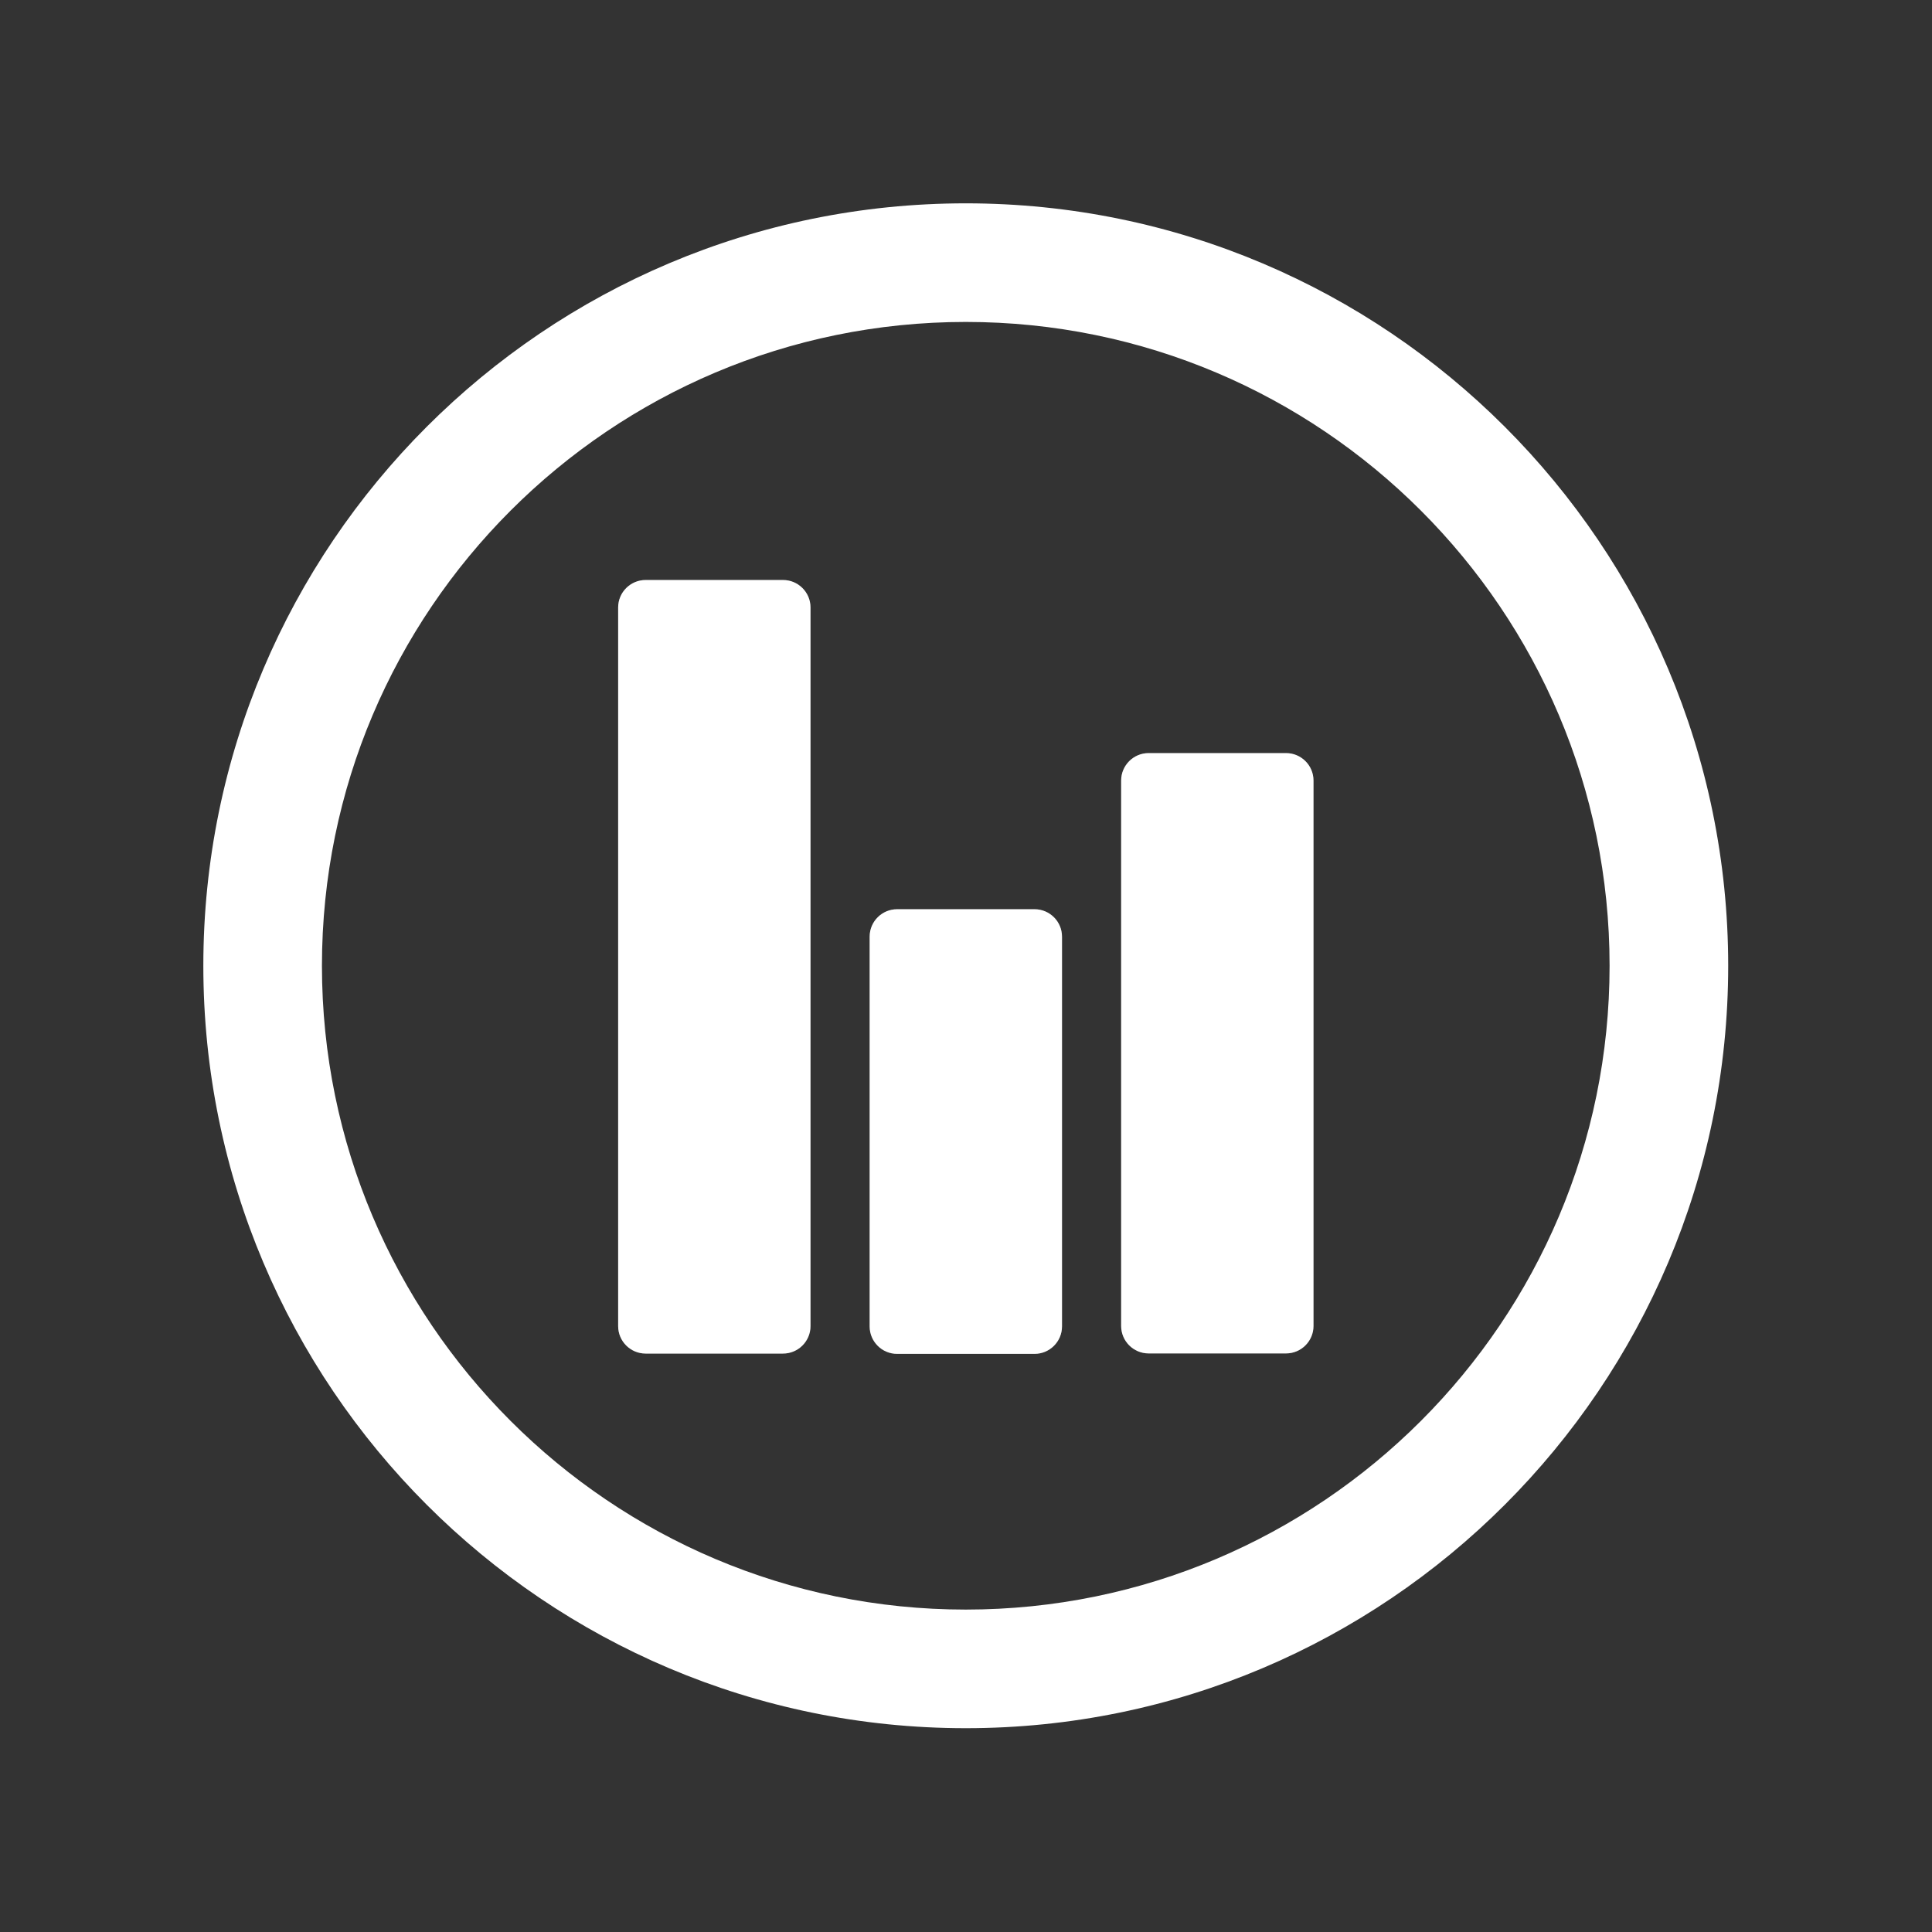
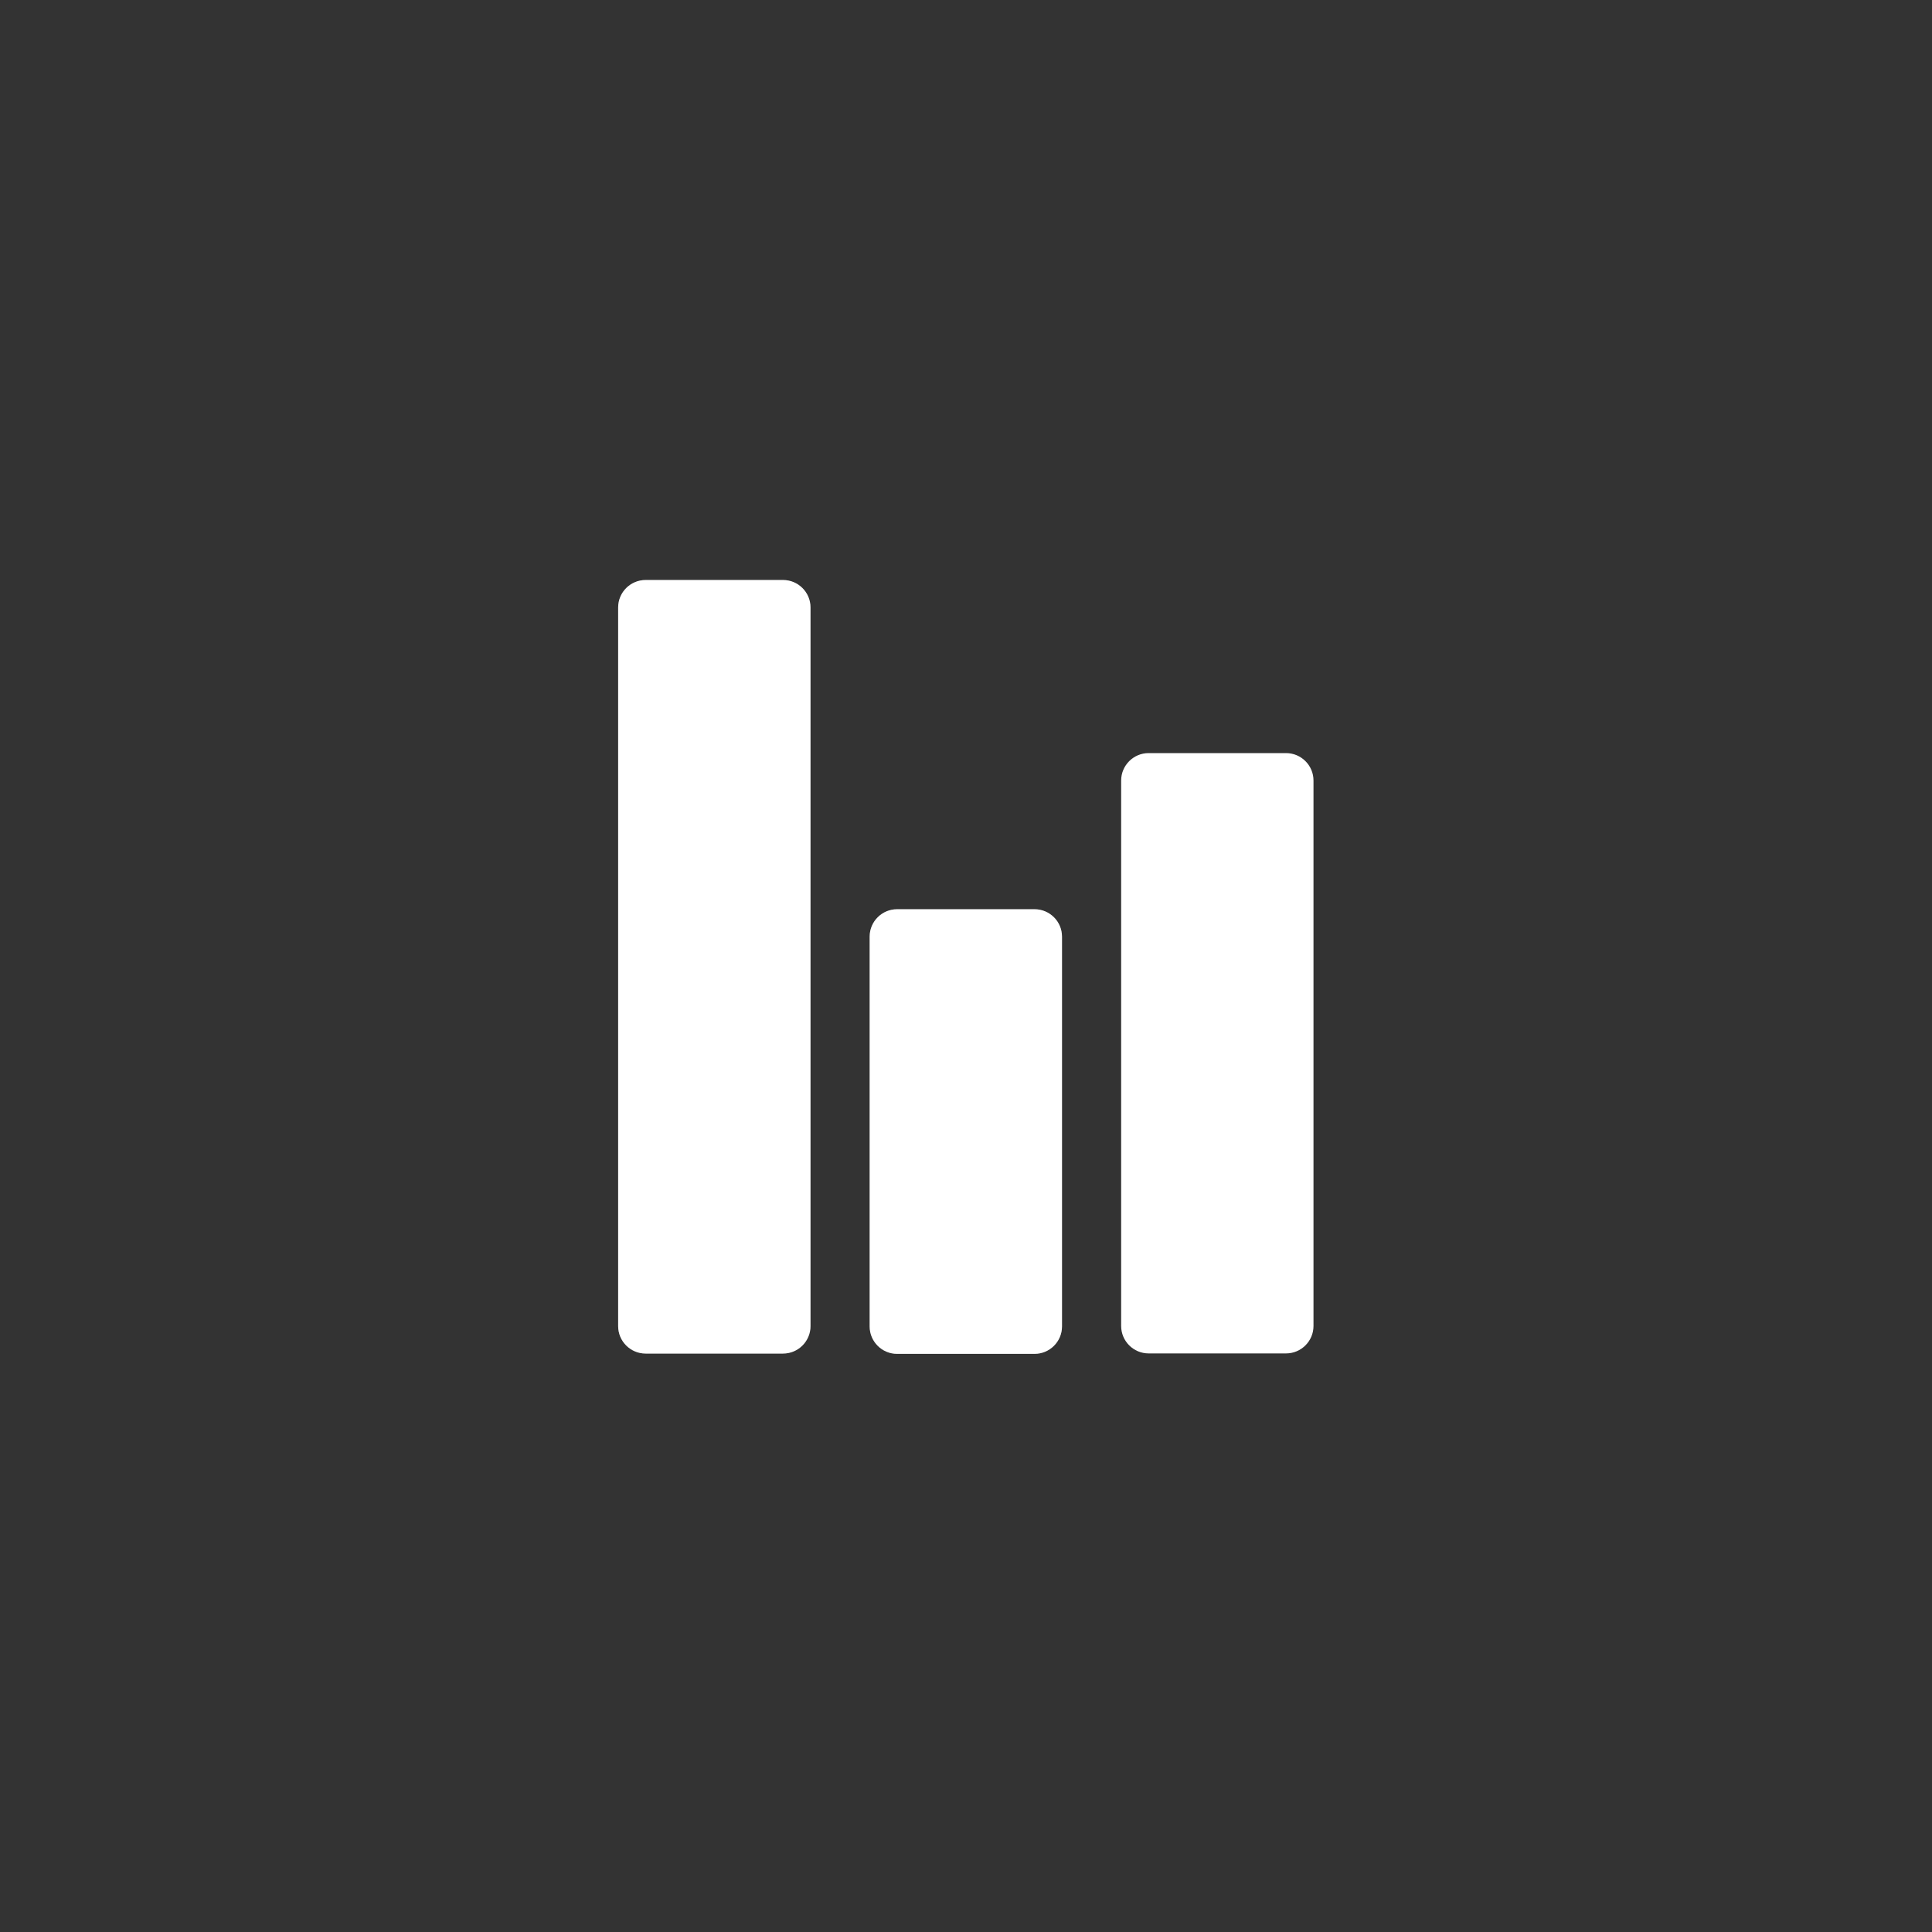
<svg xmlns="http://www.w3.org/2000/svg" width="100%" height="100%" viewBox="0 0 57 57" version="1.1" xml:space="preserve" style="fill-rule:evenodd;clip-rule:evenodd;stroke-linejoin:round;stroke-miterlimit:2;">
  <rect x="0" y="0" width="57" height="57" fill="#333333" stroke="none" />
  <g transform="matrix(1,0,0,1,-132.379,0)">
    <g id="bott_stat" transform="matrix(1,0,0,1,132.379,0)">
      <rect x="0" y="0" width="57" height="57" style="fill:none;" />
      <g transform="matrix(0.978,0,0,0.978,3.065,3.065)">
-         <path d="M26,3C38.694,3 49,13.306 49,26C49,38.694 38.694,49 26,49C13.306,49 3,38.694 3,26C3,13.306 13.306,3 26,3ZM26,6.578C15.281,6.578 6.578,15.281 6.578,26C6.578,36.719 15.281,45.422 26,45.422C36.719,45.422 45.422,36.719 45.422,26C45.422,15.281 36.719,6.578 26,6.578Z" style="fill:white;" />
-       </g>
+         </g>
      <g transform="matrix(6.7538e-17,-1.103,1.313,8.04067e-17,-27.707,60.846)">
        <path d="M39.65,35.609L39.65,38.697C39.65,39.037 39.321,39.314 38.916,39.314L19.693,39.314C19.288,39.314 18.959,39.037 18.959,38.697L18.959,35.609C18.959,35.269 19.288,34.992 19.693,34.992L38.916,34.992C39.321,34.992 39.65,35.269 39.65,35.609Z" style="fill:rgb(104,104,104);" />
        <path d="M39.65,35.609L39.65,38.697C39.65,39.037 39.321,39.314 38.916,39.314L19.693,39.314C19.288,39.314 18.959,39.037 18.959,38.697L18.959,35.609C18.959,35.269 19.288,34.992 19.693,34.992L38.916,34.992C39.321,34.992 39.65,35.269 39.65,35.609Z" style="fill:white;" />
      </g>
      <g transform="matrix(3.88488e-17,-0.634,1.313,8.04067e-17,-20.287,51.963)">
        <path d="M39.65,35.609L39.65,38.697C39.65,39.037 39.079,39.314 38.374,39.314L20.235,39.314C19.531,39.314 18.959,39.037 18.959,38.697L18.959,35.609C18.959,35.269 19.531,34.992 20.235,34.992L38.374,34.992C39.079,34.992 39.65,35.269 39.65,35.609Z" style="fill:rgb(104,104,104);" />
        <path d="M39.65,35.609L39.65,38.697C39.65,39.037 39.079,39.314 38.374,39.314L20.235,39.314C19.531,39.314 18.959,39.037 18.959,38.697L18.959,35.609C18.959,35.269 19.531,34.992 20.235,34.992L38.374,34.992C39.079,34.992 39.65,35.269 39.65,35.609Z" style="fill:white;" />
      </g>
      <g transform="matrix(5.24016e-17,-0.856,1.313,8.04067e-17,-12.867,56.159)">
-         <path d="M39.65,35.609L39.65,38.697C39.65,39.037 39.226,39.314 38.704,39.314L19.905,39.314C19.383,39.314 18.959,39.037 18.959,38.697L18.959,35.609C18.959,35.269 19.383,34.992 19.905,34.992L38.704,34.992C39.226,34.992 39.65,35.269 39.65,35.609Z" style="fill:rgb(104,104,104);" />
        <path d="M39.65,35.609L39.65,38.697C39.65,39.037 39.226,39.314 38.704,39.314L19.905,39.314C19.383,39.314 18.959,39.037 18.959,38.697L18.959,35.609C18.959,35.269 19.383,34.992 19.905,34.992L38.704,34.992C39.226,34.992 39.65,35.269 39.65,35.609Z" style="fill:white;" />
      </g>
    </g>
  </g>
</svg>